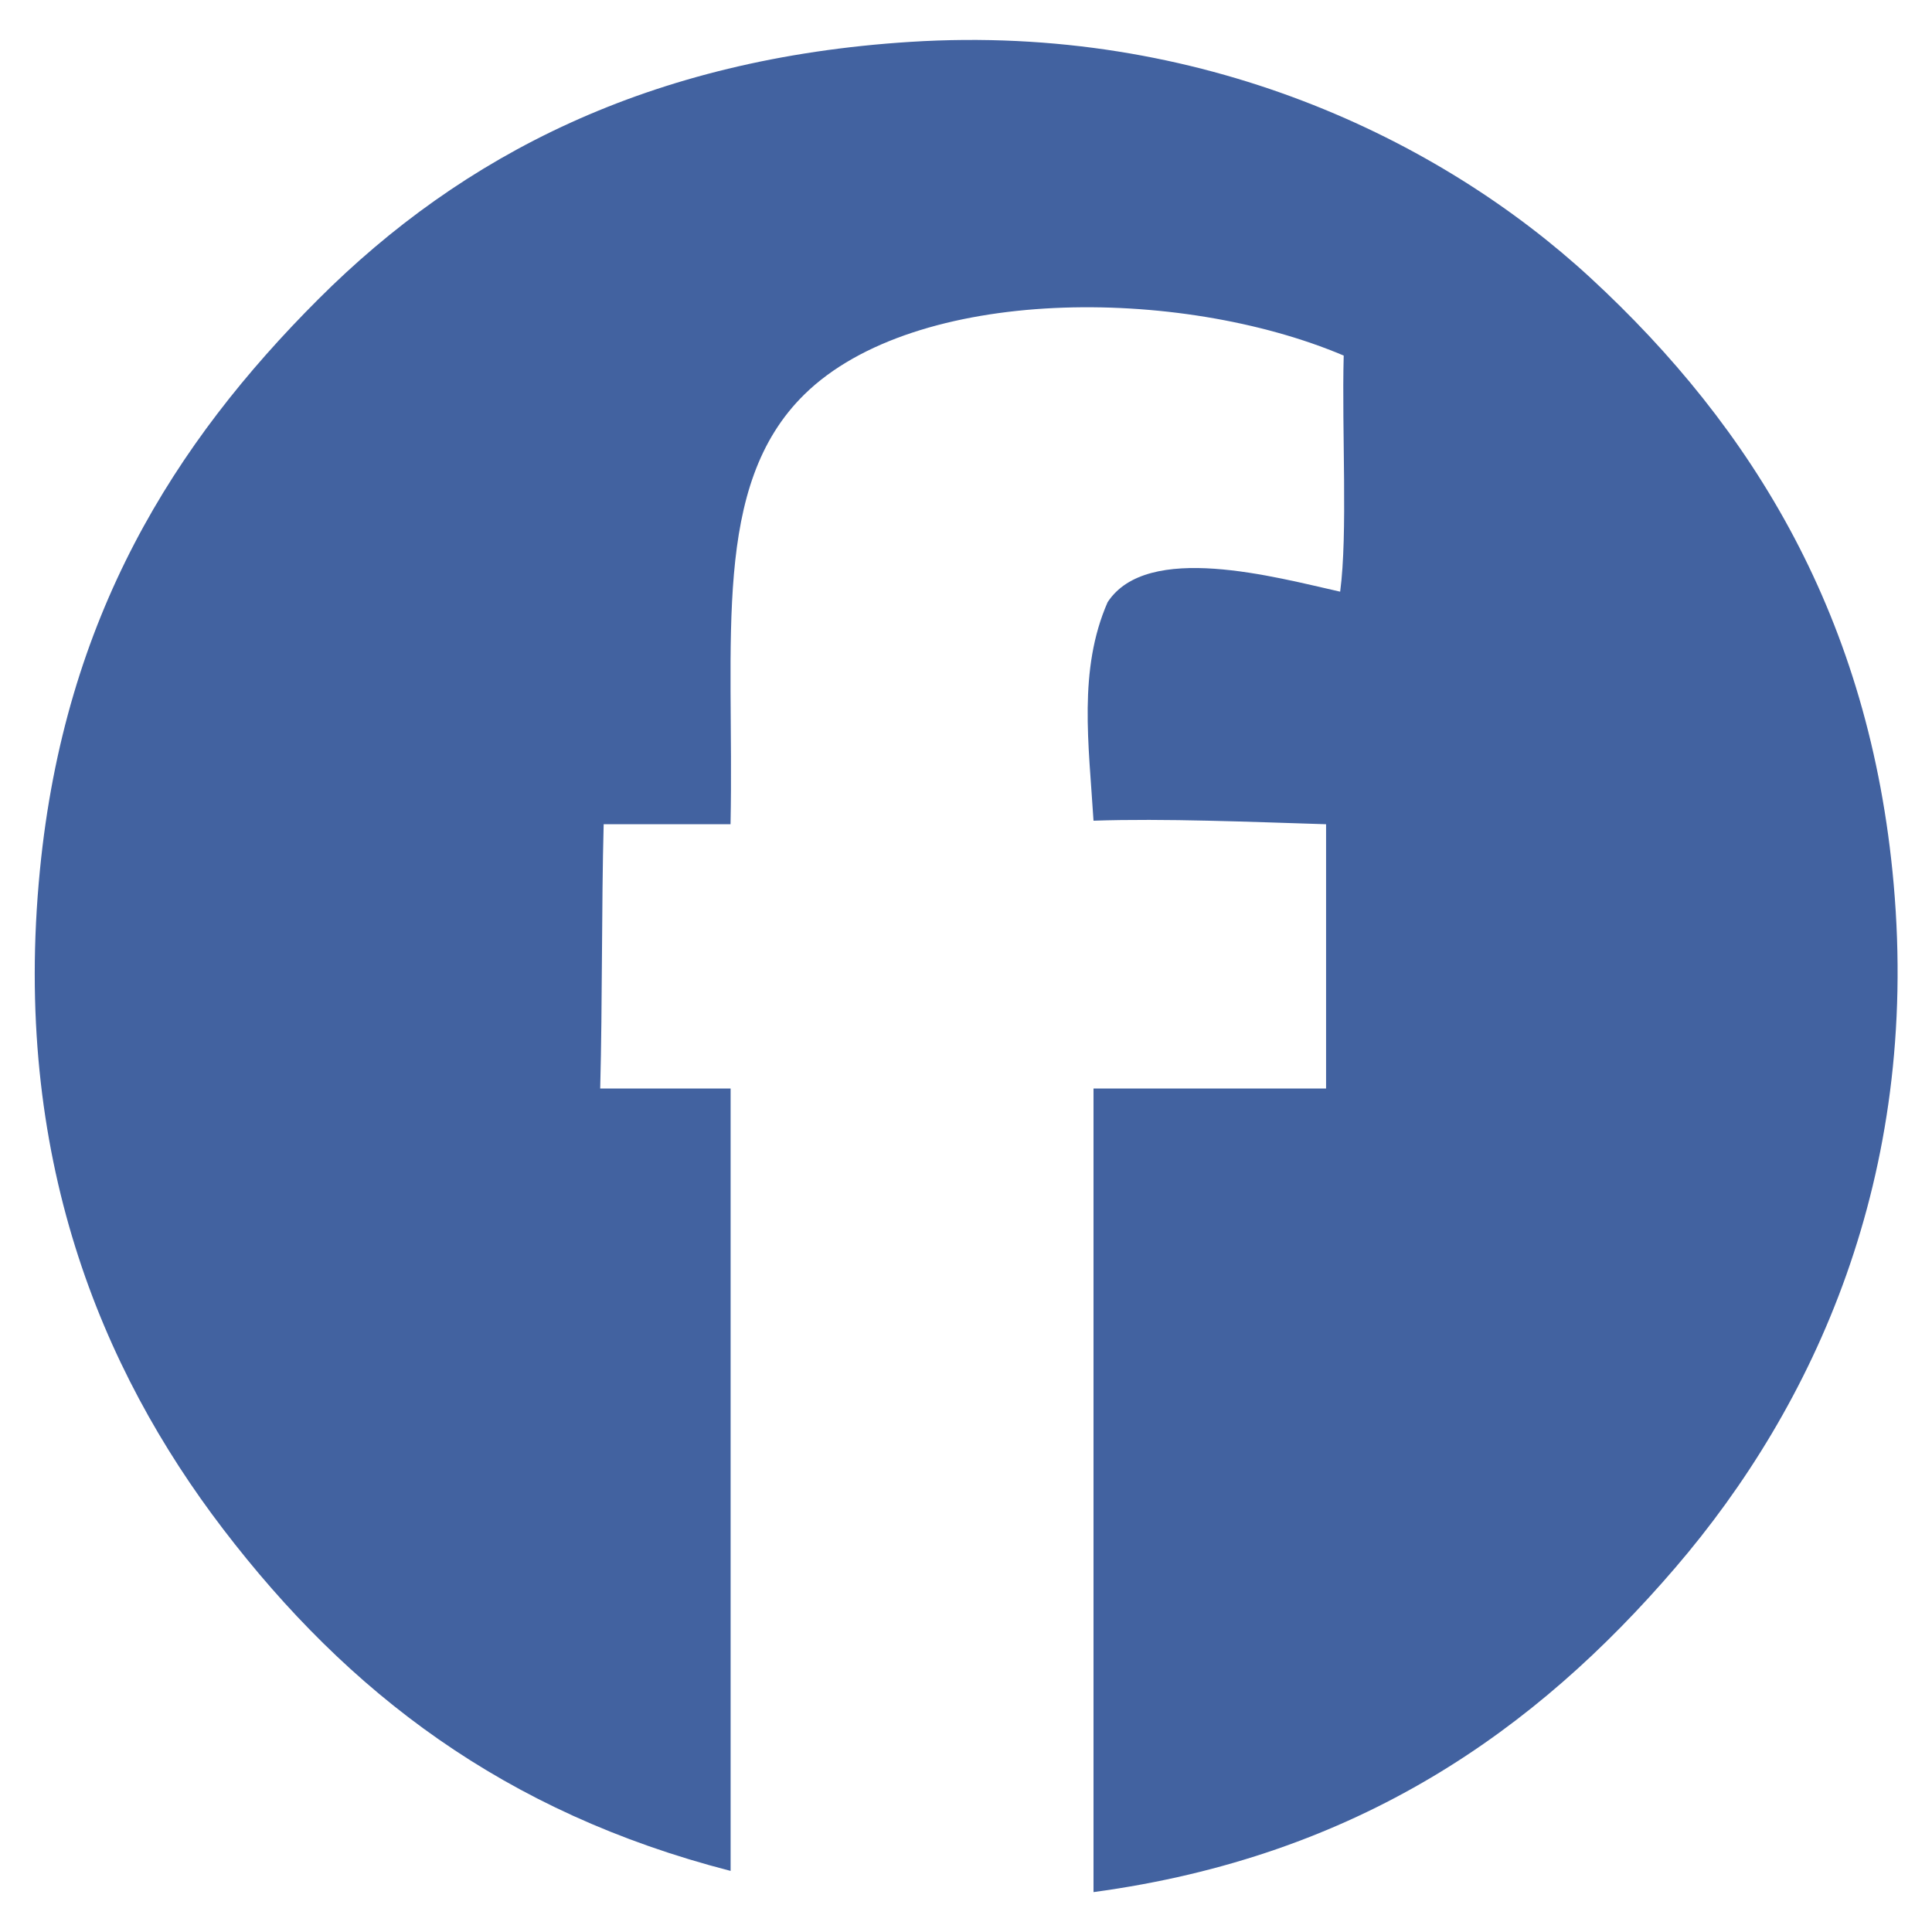
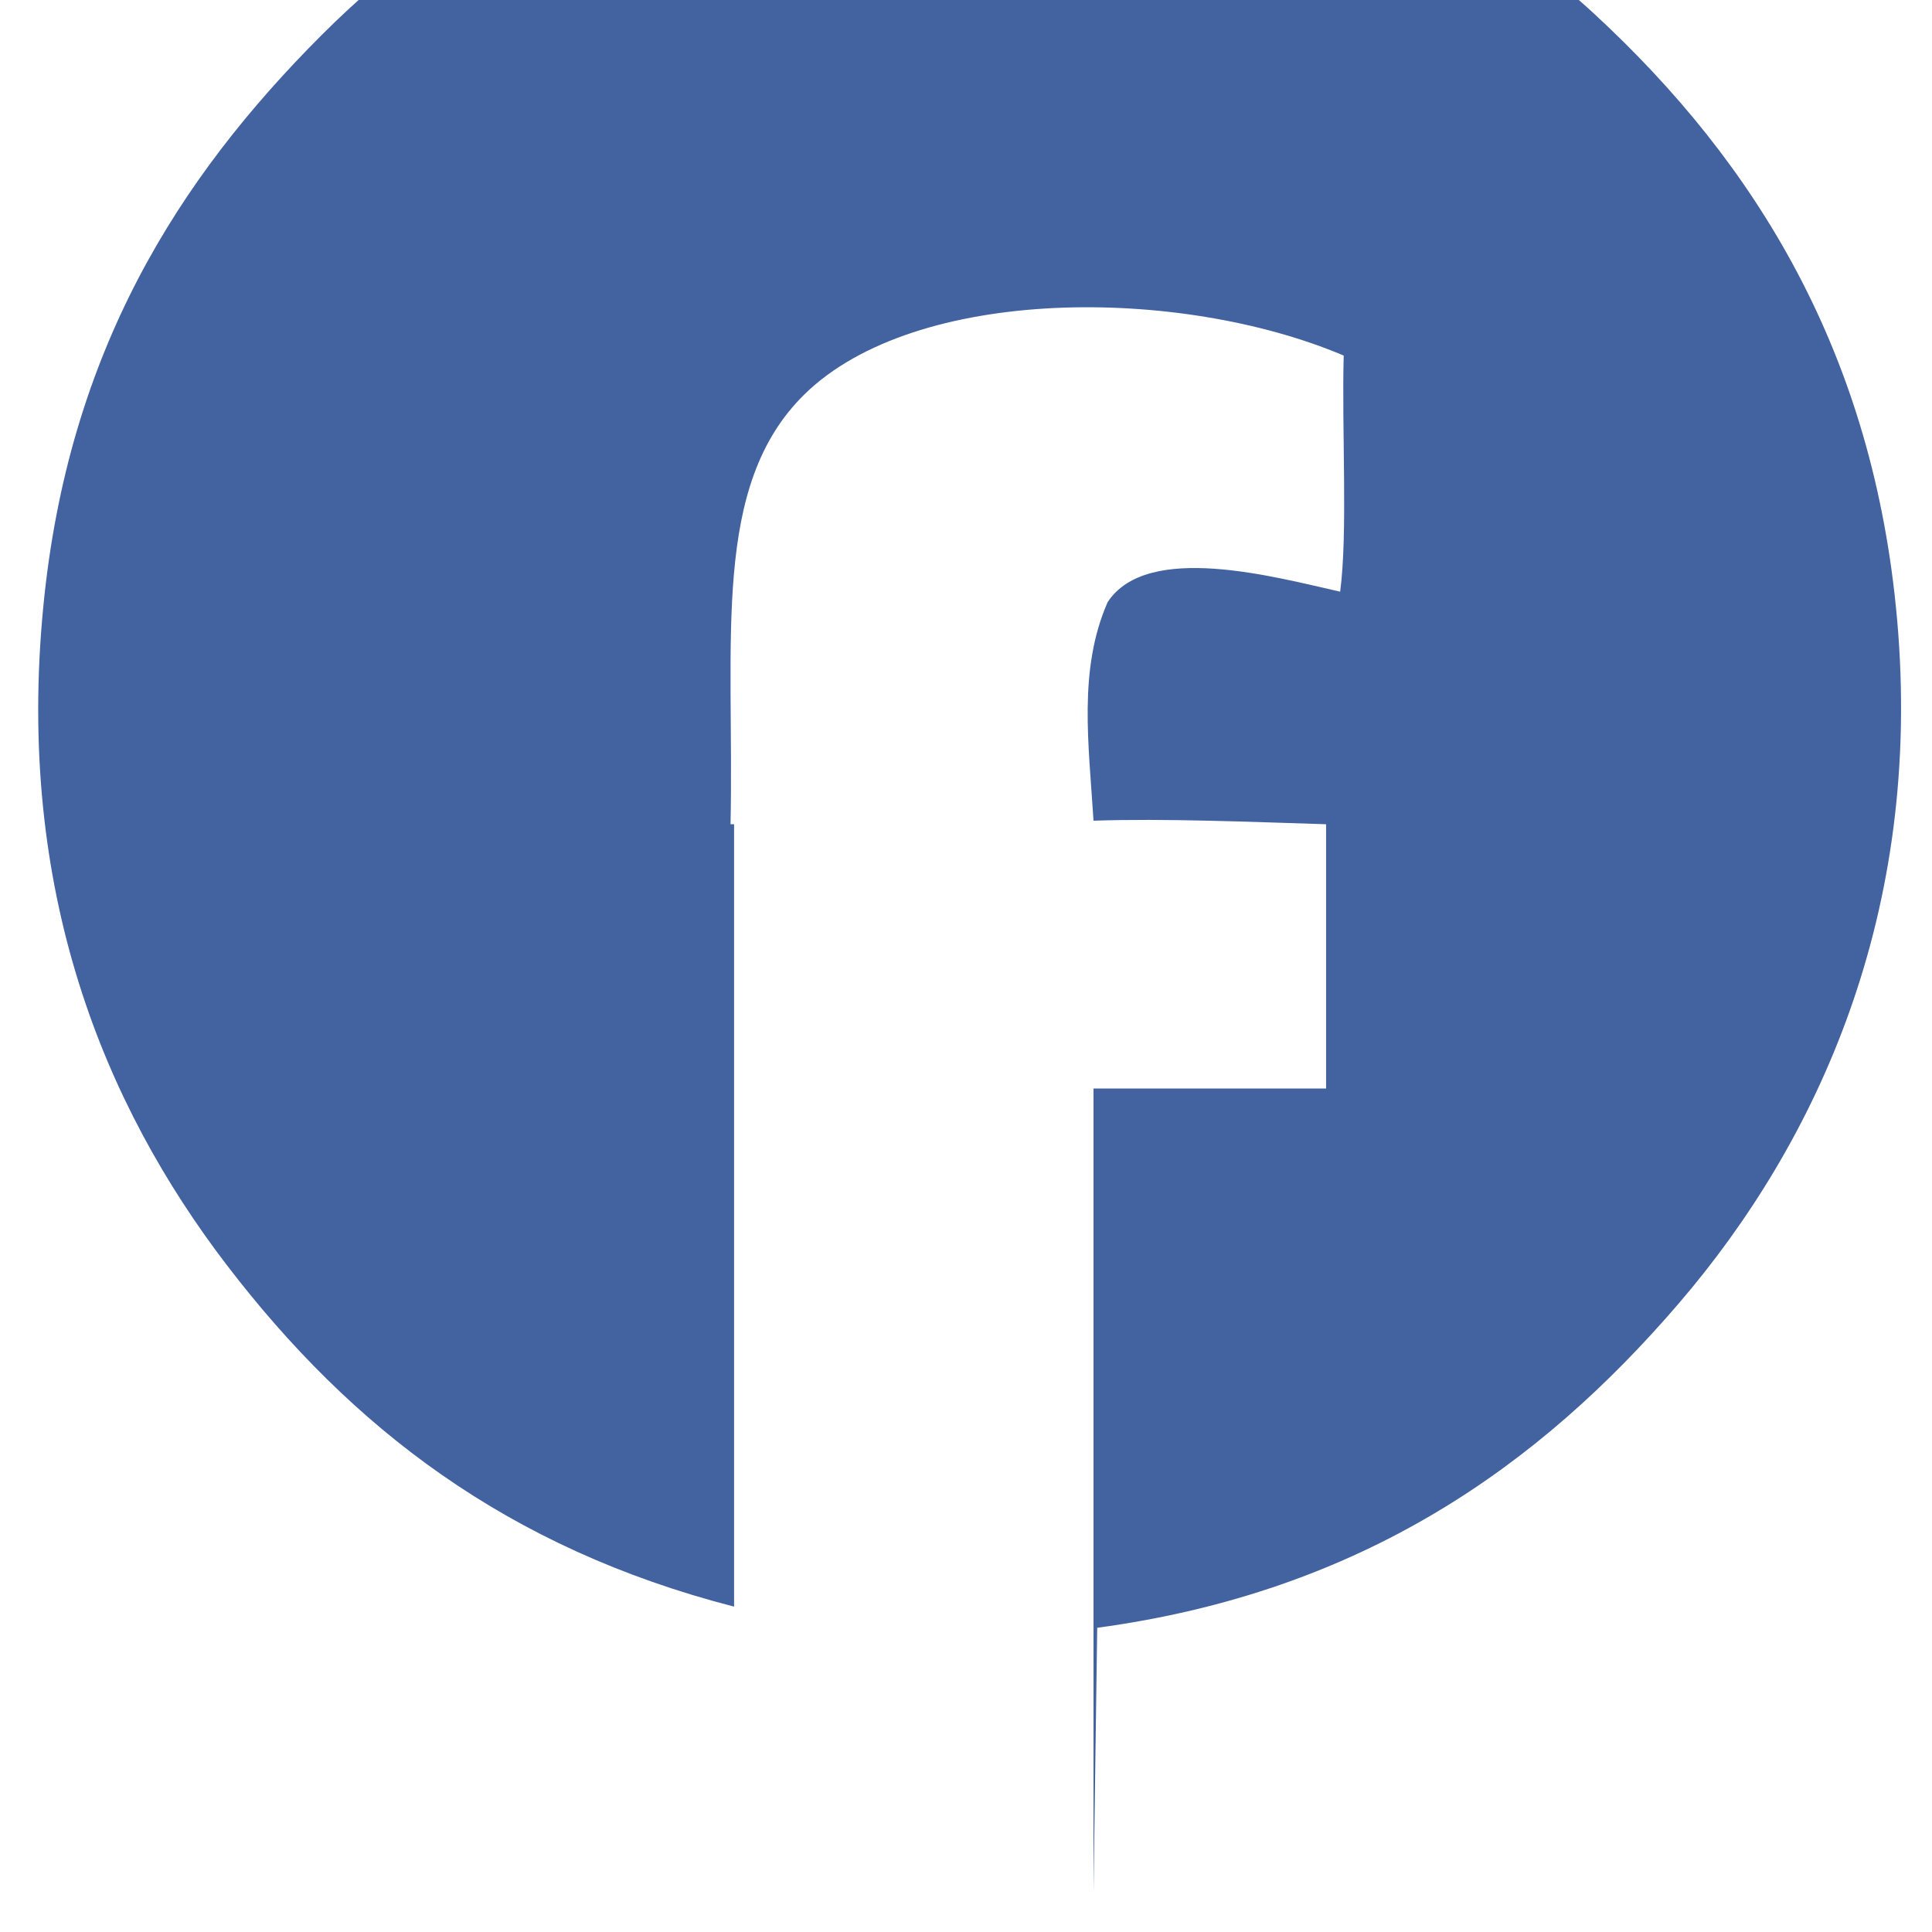
<svg xmlns="http://www.w3.org/2000/svg" xml:space="preserve" width="24mm" height="24mm" style="shape-rendering:geometricPrecision; text-rendering:geometricPrecision; image-rendering:optimizeQuality; fill-rule:evenodd; clip-rule:evenodd" viewBox="0 0 24 24">
  <defs>
    <style type="text/css">
   
    .fil0 {fill:#4262A0;fill-rule:nonzero}
   
  </style>
  </defs>
  <g id="Vrstva_x0020_1">
-     <path class="fil0" d="M13.584 23.504l0 -9.982 2.889 0 0 -3.283c-0.949,-0.029 -2.003,-0.074 -2.889,-0.044 -0.059,-0.955 -0.192,-1.875 0.175,-2.714 0.492,-0.754 2.084,-0.311 2.889,-0.131 0.096,-0.729 0.019,-1.989 0.044,-2.933 -2.041,-0.865 -5.319,-0.87 -6.698,0.481 -1.16,1.137 -0.872,3.037 -0.919,5.341l-1.576 0c-0.027,1.019 -0.015,2.203 -0.043,3.283l1.62 0 0 9.719c-2.814,-0.724 -4.752,-2.216 -6.304,-4.246 -1.519,-1.987 -2.624,-4.641 -2.276,-8.187 0.308,-3.146 1.667,-5.301 3.459,-7.092 1.787,-1.787 4.112,-2.991 7.355,-3.196 3.604,-0.228 6.578,1.206 8.449,2.933 2.016,1.861 3.473,4.227 3.765,7.53 0.321,3.631 -0.983,6.477 -2.714,8.493 -1.734,2.02 -3.939,3.583 -7.223,4.028z" />
+     <path class="fil0" d="M13.584 23.504l0 -9.982 2.889 0 0 -3.283c-0.949,-0.029 -2.003,-0.074 -2.889,-0.044 -0.059,-0.955 -0.192,-1.875 0.175,-2.714 0.492,-0.754 2.084,-0.311 2.889,-0.131 0.096,-0.729 0.019,-1.989 0.044,-2.933 -2.041,-0.865 -5.319,-0.87 -6.698,0.481 -1.16,1.137 -0.872,3.037 -0.919,5.341l-1.576 0l1.62 0 0 9.719c-2.814,-0.724 -4.752,-2.216 -6.304,-4.246 -1.519,-1.987 -2.624,-4.641 -2.276,-8.187 0.308,-3.146 1.667,-5.301 3.459,-7.092 1.787,-1.787 4.112,-2.991 7.355,-3.196 3.604,-0.228 6.578,1.206 8.449,2.933 2.016,1.861 3.473,4.227 3.765,7.53 0.321,3.631 -0.983,6.477 -2.714,8.493 -1.734,2.02 -3.939,3.583 -7.223,4.028z" />
  </g>
</svg>